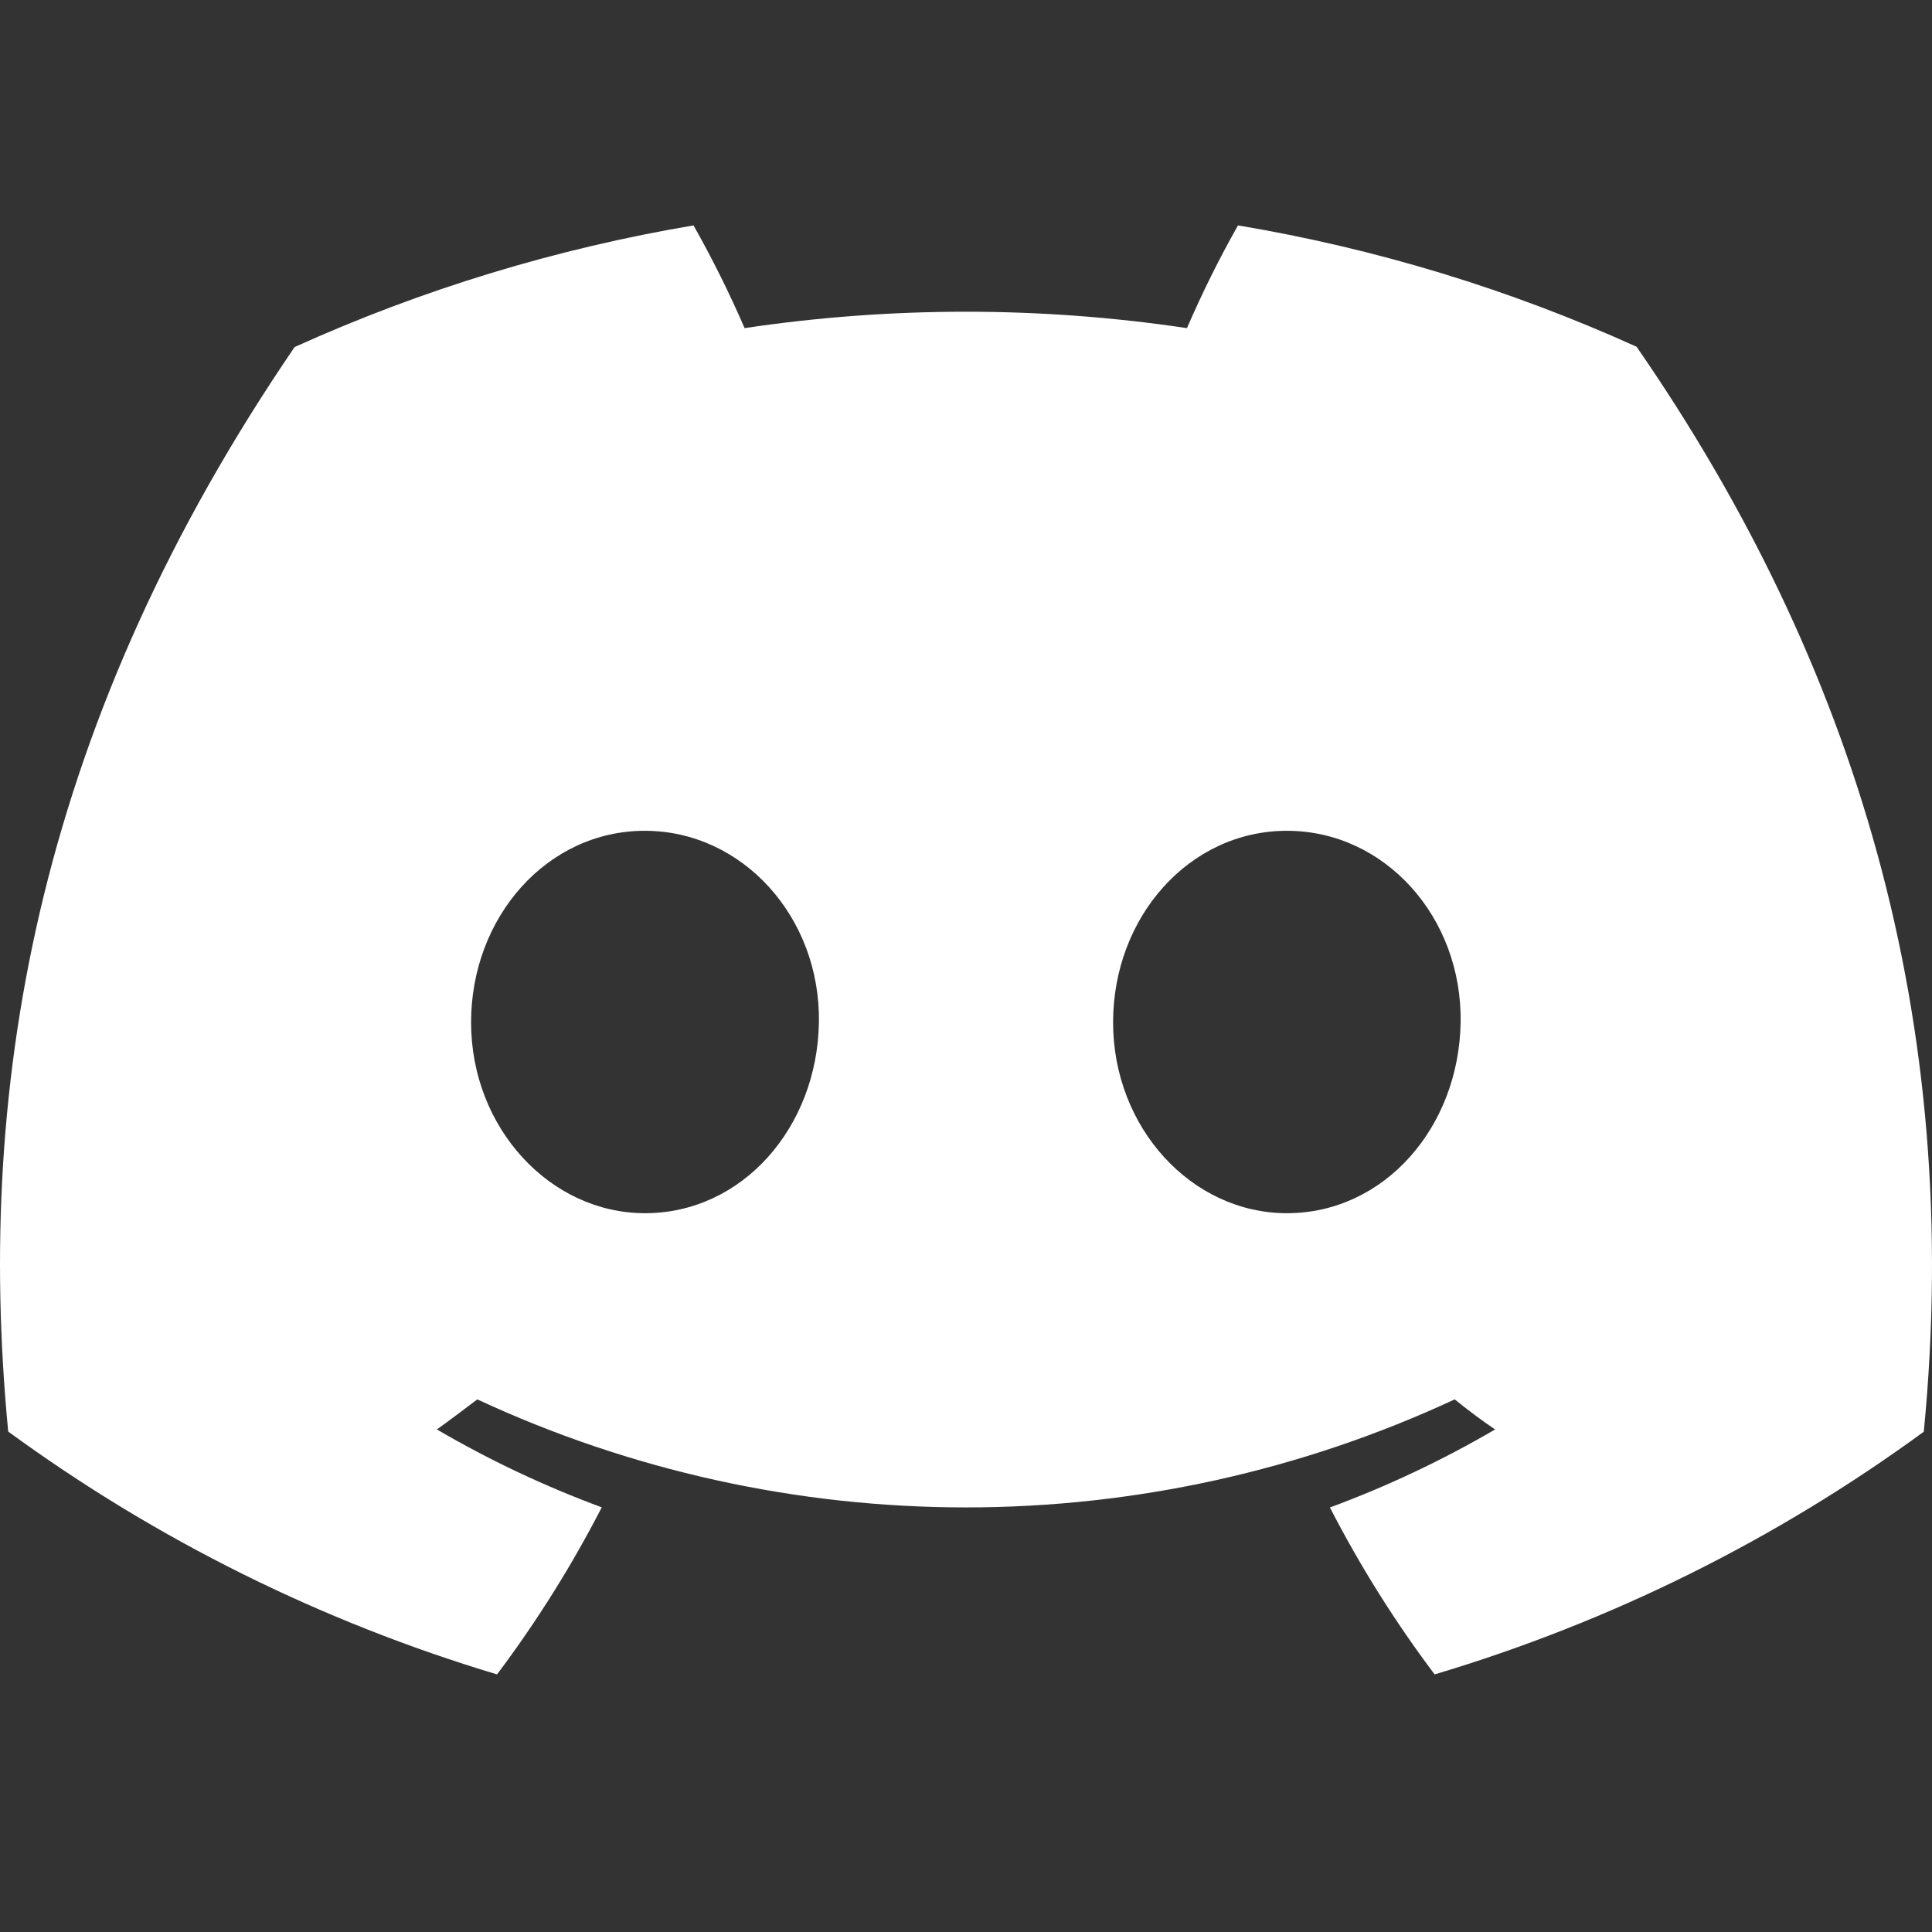
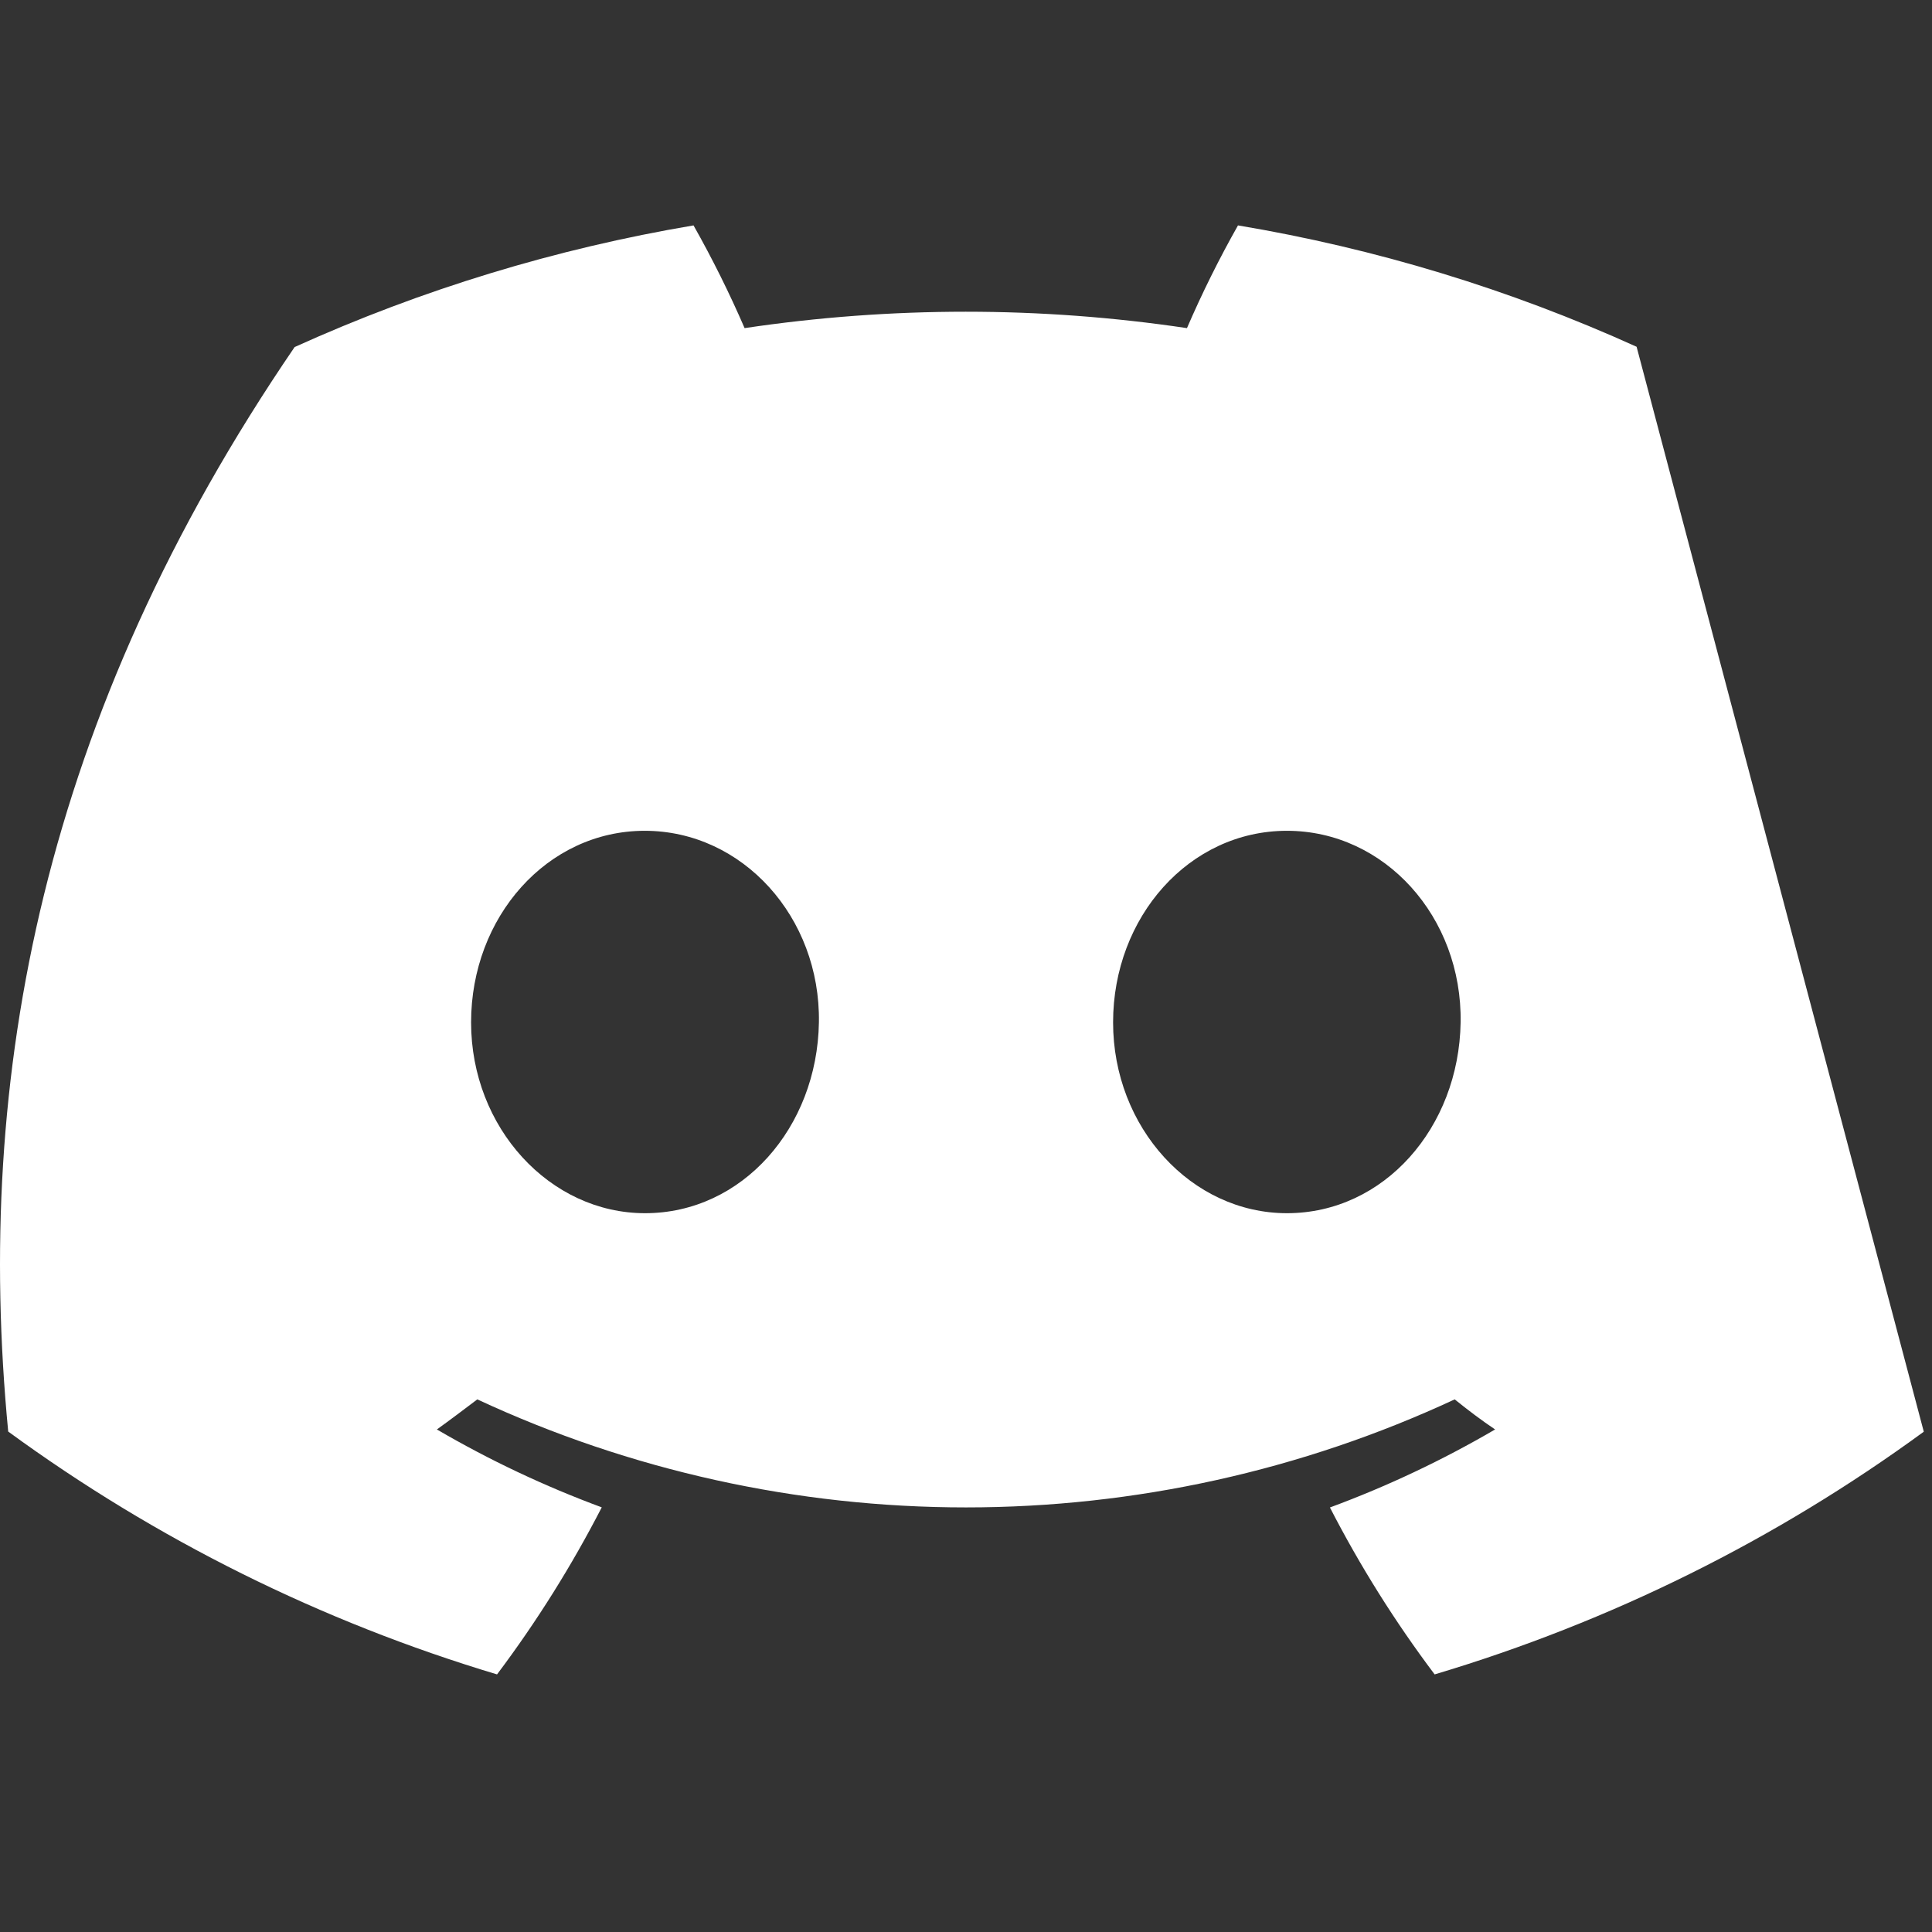
<svg xmlns="http://www.w3.org/2000/svg" width="60" height="60" viewBox="0 0 60 60" fill="none">
  <rect x="0" y="0" width="60" height="60" fill="#333333" stroke="none" />
-   <path d="M50.826 10.769C46.884 8.983 42.722 7.716 38.447 7C37.862 8.035 37.333 9.1 36.862 10.19C32.308 9.511 27.677 9.511 23.124 10.19C22.652 9.1 22.123 8.035 21.538 7C17.261 7.722 13.097 8.992 9.15 10.778C1.317 22.247 -0.807 33.432 0.255 44.458C4.843 47.812 9.977 50.363 15.436 52C16.666 50.364 17.753 48.628 18.688 46.812C16.913 46.156 15.199 45.346 13.568 44.393C13.997 44.084 14.417 43.767 14.823 43.459C19.571 45.668 24.753 46.814 30 46.814C35.247 46.814 40.429 45.668 45.177 43.459C45.587 43.79 46.007 44.108 46.432 44.393C44.797 45.348 43.081 46.159 41.302 46.816C42.236 48.632 43.324 50.366 44.554 52C50.018 50.37 55.156 47.82 59.745 44.463C60.991 31.676 57.617 20.594 50.826 10.769ZM20.033 37.677C17.074 37.677 14.63 35.02 14.63 31.751C14.63 28.482 16.989 25.801 20.023 25.801C23.058 25.801 25.484 28.482 25.432 31.751C25.38 35.02 23.049 37.677 20.033 37.677ZM39.967 37.677C37.003 37.677 34.568 35.02 34.568 31.751C34.568 28.482 36.928 25.801 39.967 25.801C43.006 25.801 45.413 28.482 45.361 31.751C45.309 35.02 42.982 37.677 39.967 37.677Z" fill="white" />
+   <path d="M50.826 10.769C46.884 8.983 42.722 7.716 38.447 7C37.862 8.035 37.333 9.1 36.862 10.19C32.308 9.511 27.677 9.511 23.124 10.19C22.652 9.1 22.123 8.035 21.538 7C17.261 7.722 13.097 8.992 9.15 10.778C1.317 22.247 -0.807 33.432 0.255 44.458C4.843 47.812 9.977 50.363 15.436 52C16.666 50.364 17.753 48.628 18.688 46.812C16.913 46.156 15.199 45.346 13.568 44.393C13.997 44.084 14.417 43.767 14.823 43.459C19.571 45.668 24.753 46.814 30 46.814C35.247 46.814 40.429 45.668 45.177 43.459C45.587 43.79 46.007 44.108 46.432 44.393C44.797 45.348 43.081 46.159 41.302 46.816C42.236 48.632 43.324 50.366 44.554 52C50.018 50.37 55.156 47.82 59.745 44.463ZM20.033 37.677C17.074 37.677 14.63 35.02 14.63 31.751C14.63 28.482 16.989 25.801 20.023 25.801C23.058 25.801 25.484 28.482 25.432 31.751C25.38 35.02 23.049 37.677 20.033 37.677ZM39.967 37.677C37.003 37.677 34.568 35.02 34.568 31.751C34.568 28.482 36.928 25.801 39.967 25.801C43.006 25.801 45.413 28.482 45.361 31.751C45.309 35.02 42.982 37.677 39.967 37.677Z" fill="white" />
</svg>